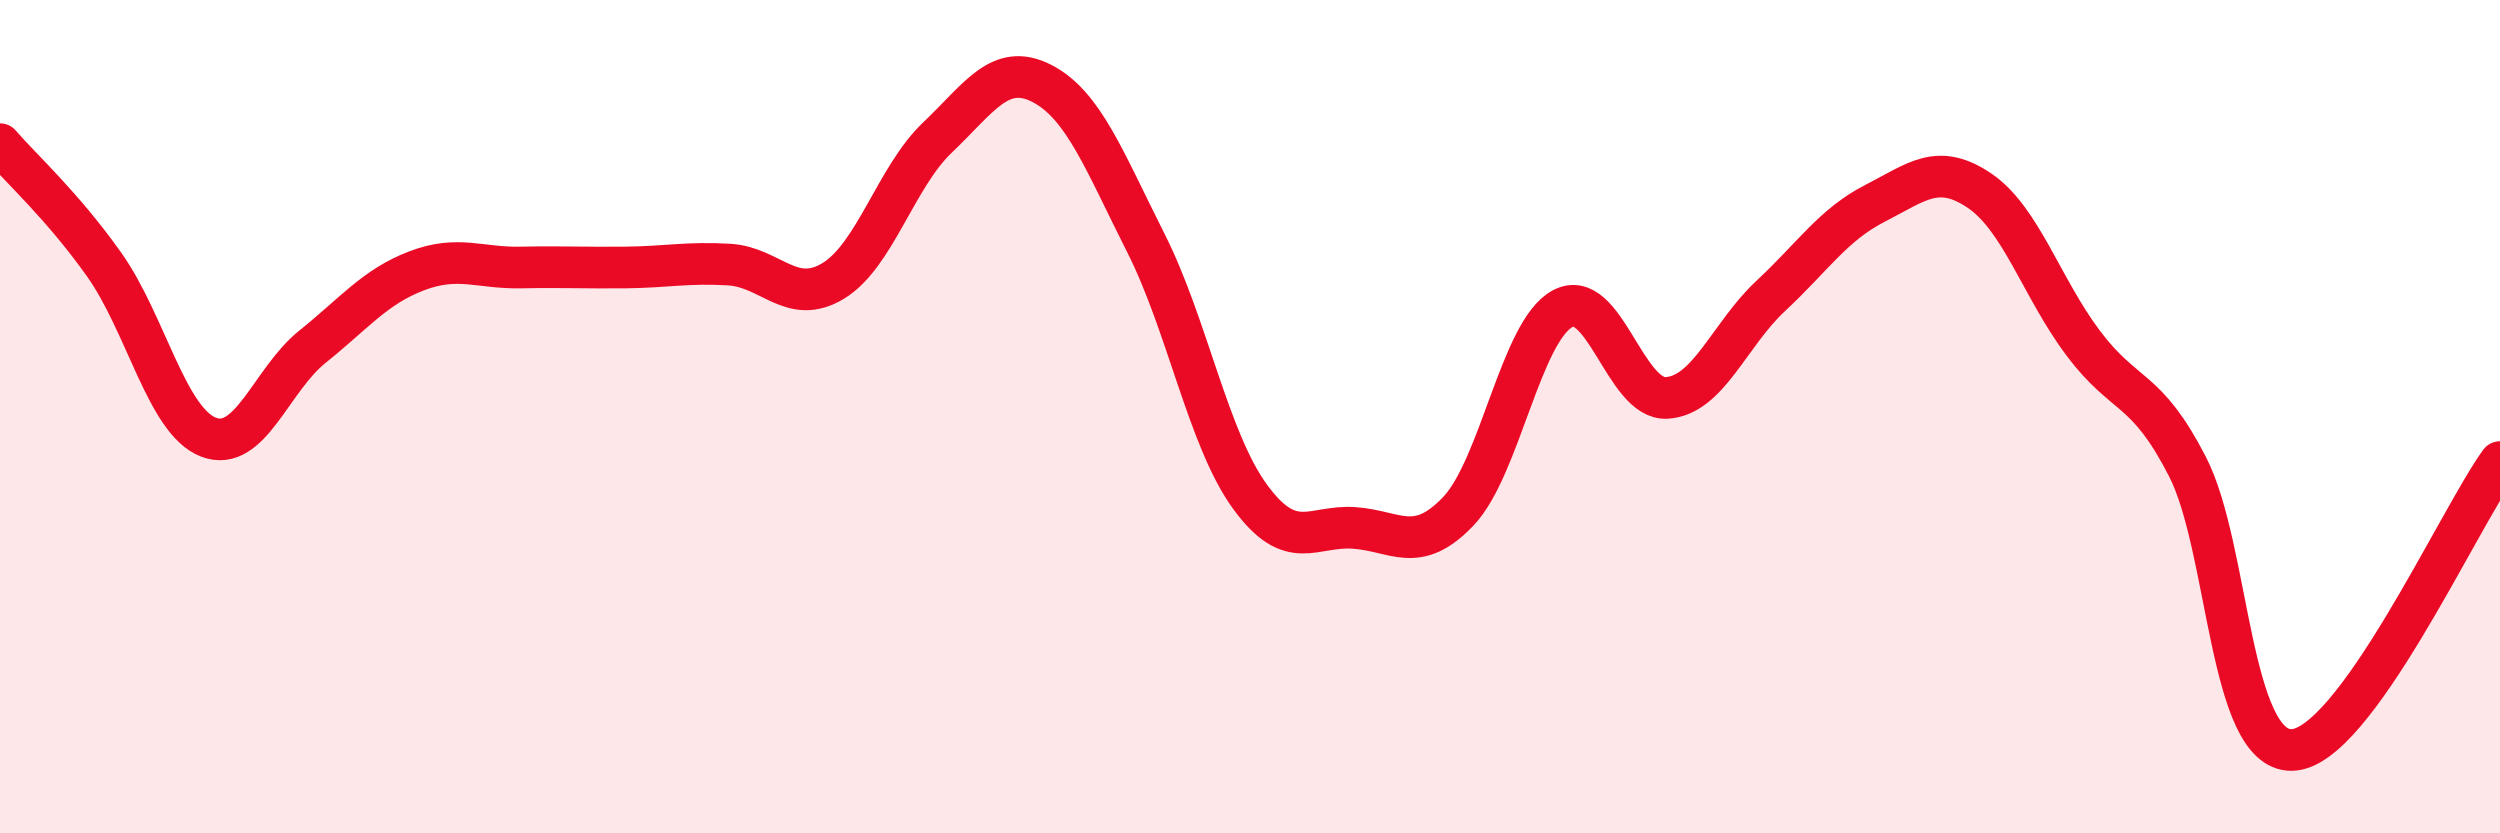
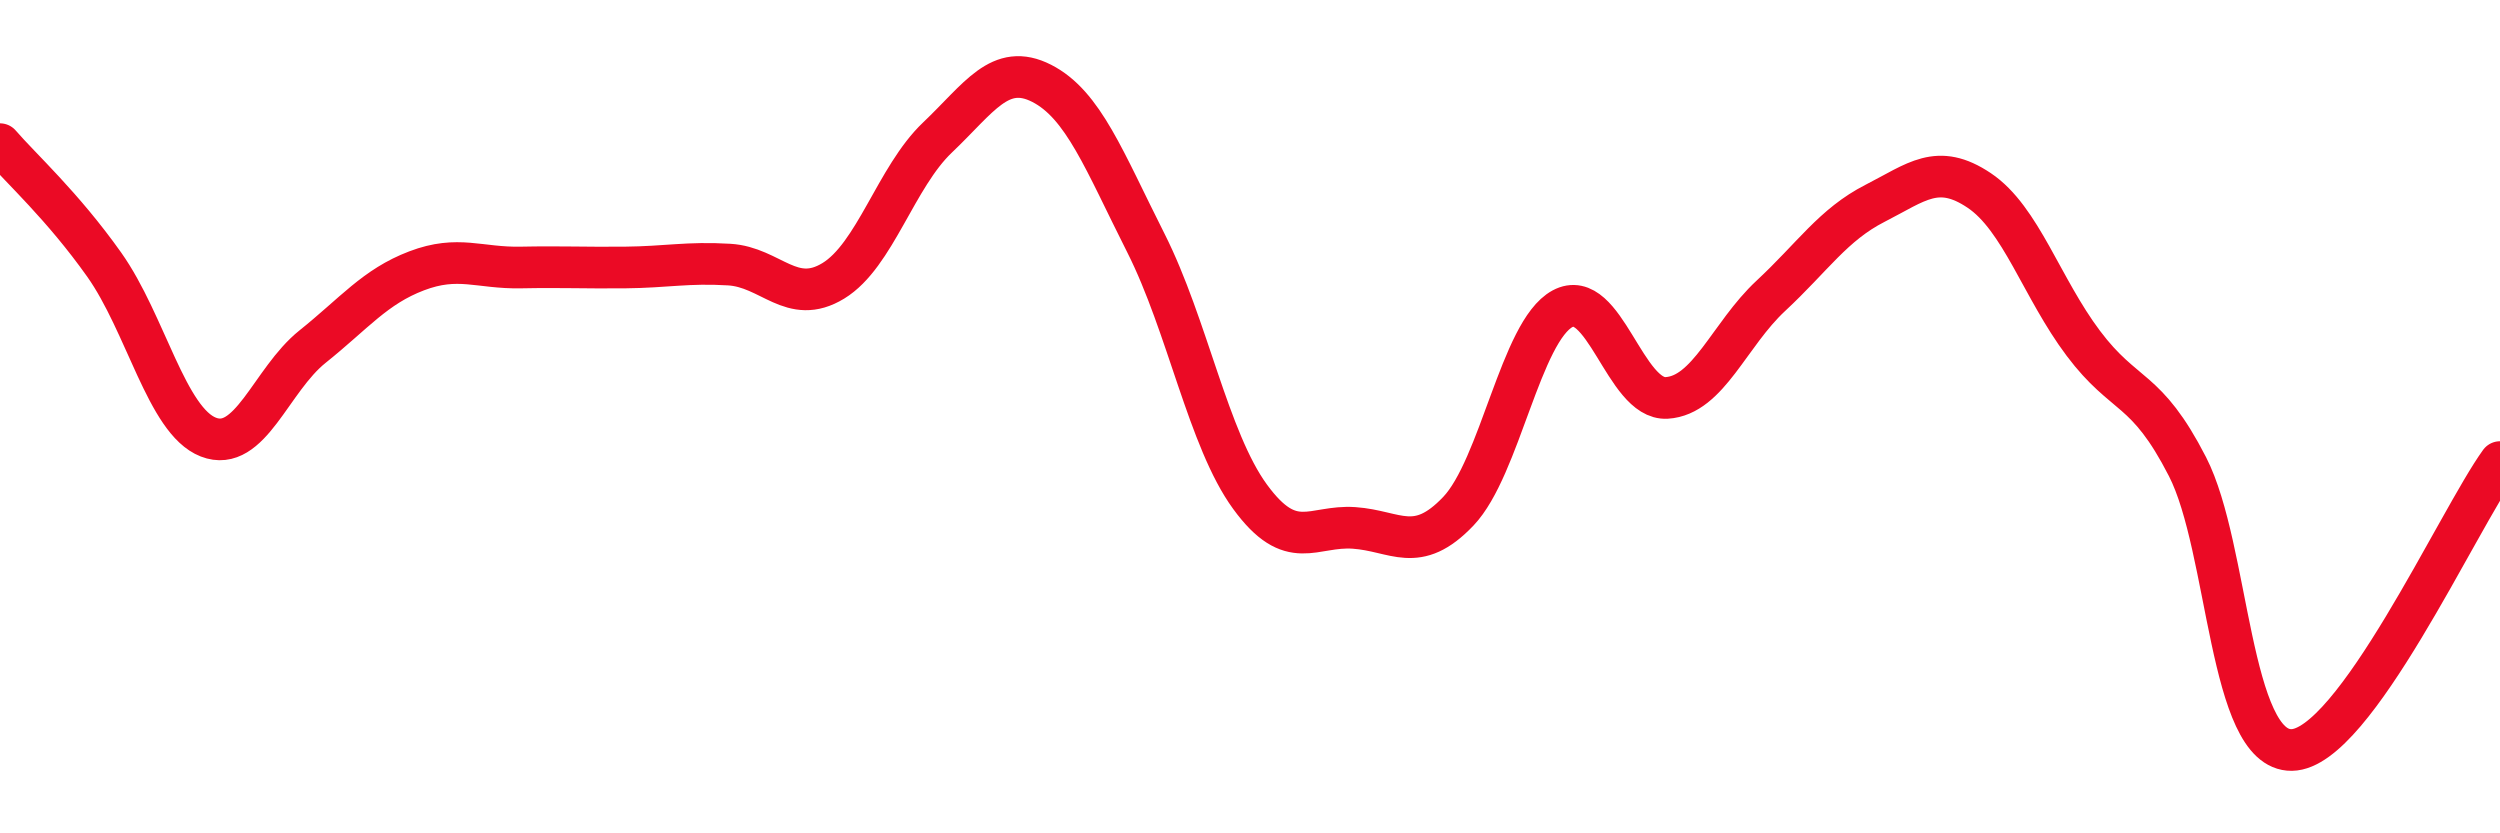
<svg xmlns="http://www.w3.org/2000/svg" width="60" height="20" viewBox="0 0 60 20">
-   <path d="M 0,3.46 C 0.5,4.04 1.5,4.94 2.5,6.35 C 3.5,7.76 4,10.1 5,10.49 C 6,10.88 6.5,9.12 7.5,8.32 C 8.5,7.52 9,6.88 10,6.5 C 11,6.12 11.5,6.44 12.5,6.42 C 13.5,6.4 14,6.43 15,6.42 C 16,6.41 16.5,6.29 17.5,6.35 C 18.5,6.41 19,7.35 20,6.74 C 21,6.13 21.5,4.25 22.5,3.3 C 23.5,2.35 24,1.49 25,2 C 26,2.51 26.5,3.85 27.5,5.83 C 28.5,7.81 29,10.55 30,11.92 C 31,13.29 31.5,12.6 32.5,12.67 C 33.5,12.74 34,13.32 35,12.27 C 36,11.22 36.5,7.95 37.5,7.41 C 38.5,6.87 39,9.61 40,9.55 C 41,9.49 41.5,8.03 42.5,7.1 C 43.5,6.17 44,5.39 45,4.88 C 46,4.37 46.5,3.9 47.5,4.57 C 48.5,5.24 49,6.91 50,8.24 C 51,9.57 51.5,9.25 52.5,11.2 C 53.5,13.15 53.5,18.02 55,18 C 56.5,17.98 59,12.47 60,11.09L60 20L0 20Z" fill="#EB0A25" opacity="0.1" stroke-linecap="round" stroke-linejoin="round" />
  <path d="M 0,3.46 C 0.5,4.04 1.5,4.94 2.5,6.35 C 3.5,7.76 4,10.1 5,10.49 C 6,10.88 6.5,9.12 7.5,8.32 C 8.5,7.52 9,6.88 10,6.5 C 11,6.12 11.5,6.44 12.5,6.42 C 13.5,6.4 14,6.43 15,6.42 C 16,6.41 16.5,6.29 17.5,6.35 C 18.5,6.41 19,7.35 20,6.74 C 21,6.13 21.5,4.25 22.5,3.3 C 23.5,2.35 24,1.49 25,2 C 26,2.51 26.5,3.85 27.5,5.83 C 28.5,7.81 29,10.55 30,11.92 C 31,13.29 31.5,12.6 32.5,12.67 C 33.5,12.74 34,13.32 35,12.27 C 36,11.22 36.5,7.95 37.5,7.41 C 38.5,6.87 39,9.61 40,9.55 C 41,9.49 41.5,8.03 42.5,7.1 C 43.5,6.17 44,5.39 45,4.88 C 46,4.37 46.5,3.9 47.5,4.57 C 48.5,5.24 49,6.91 50,8.24 C 51,9.57 51.5,9.25 52.5,11.2 C 53.5,13.15 53.5,18.02 55,18 C 56.5,17.98 59,12.47 60,11.09" stroke="#EB0A25" stroke-width="1" fill="none" stroke-linecap="round" stroke-linejoin="round" />
</svg>